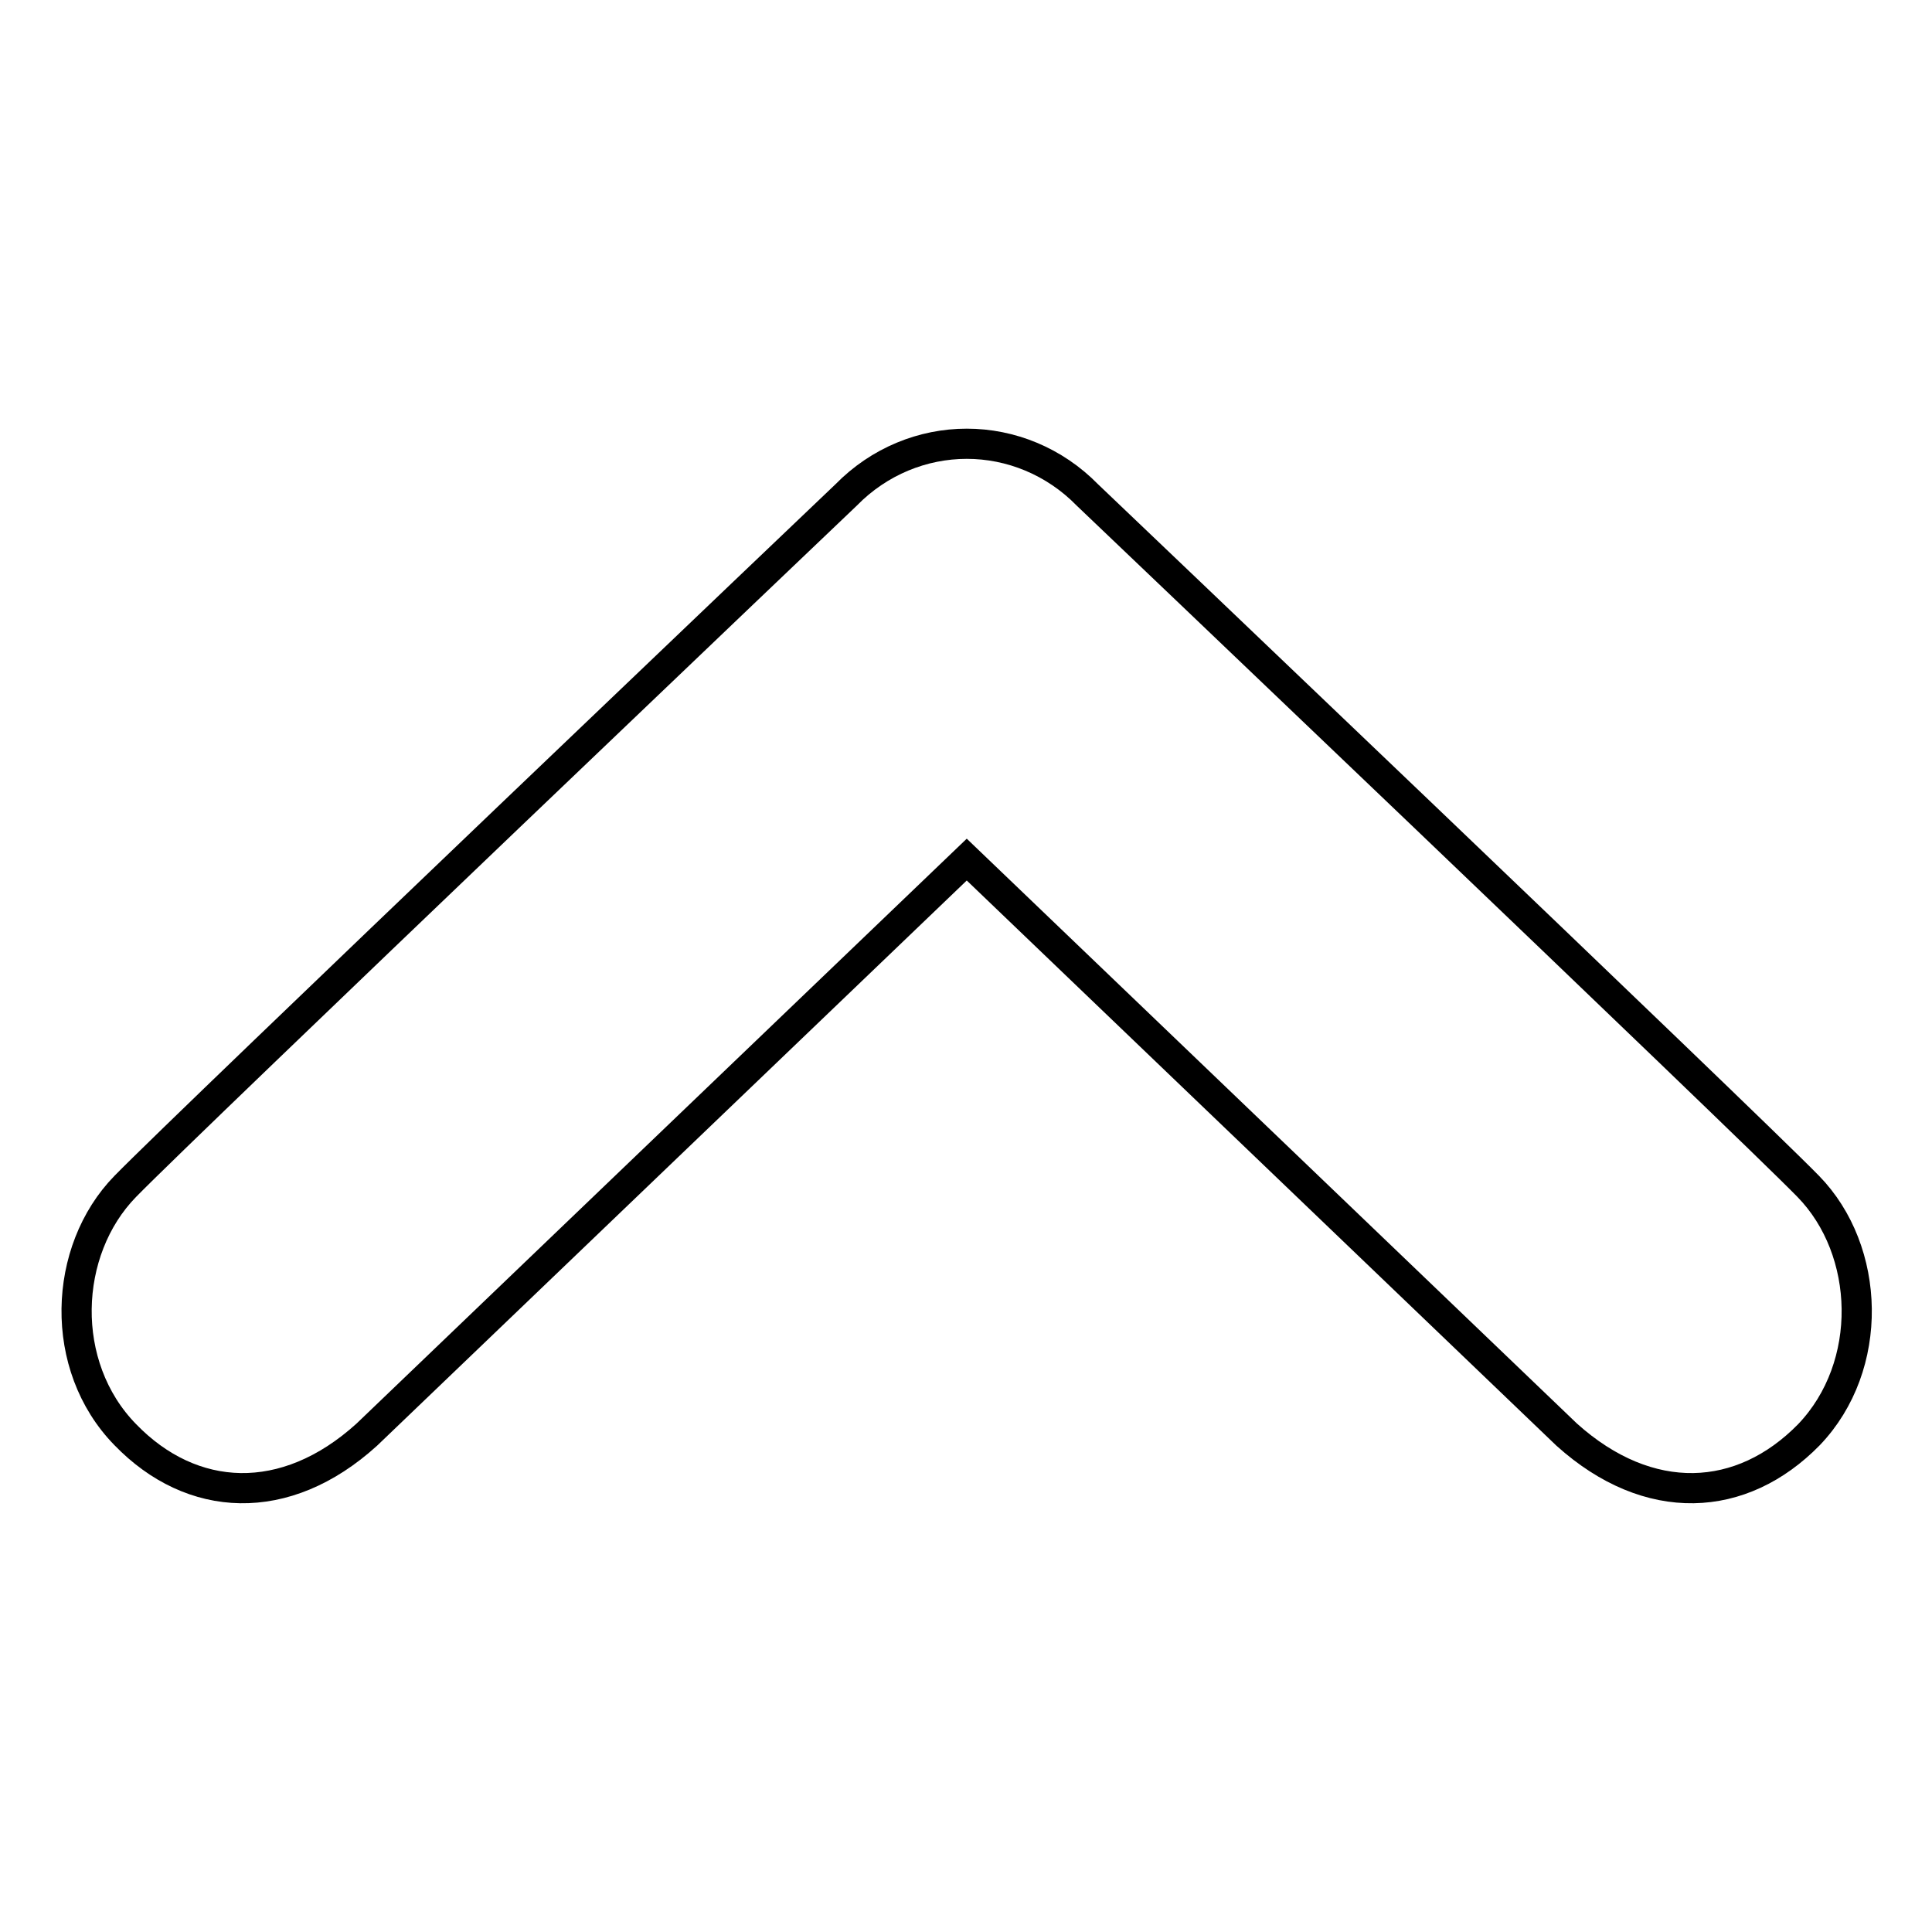
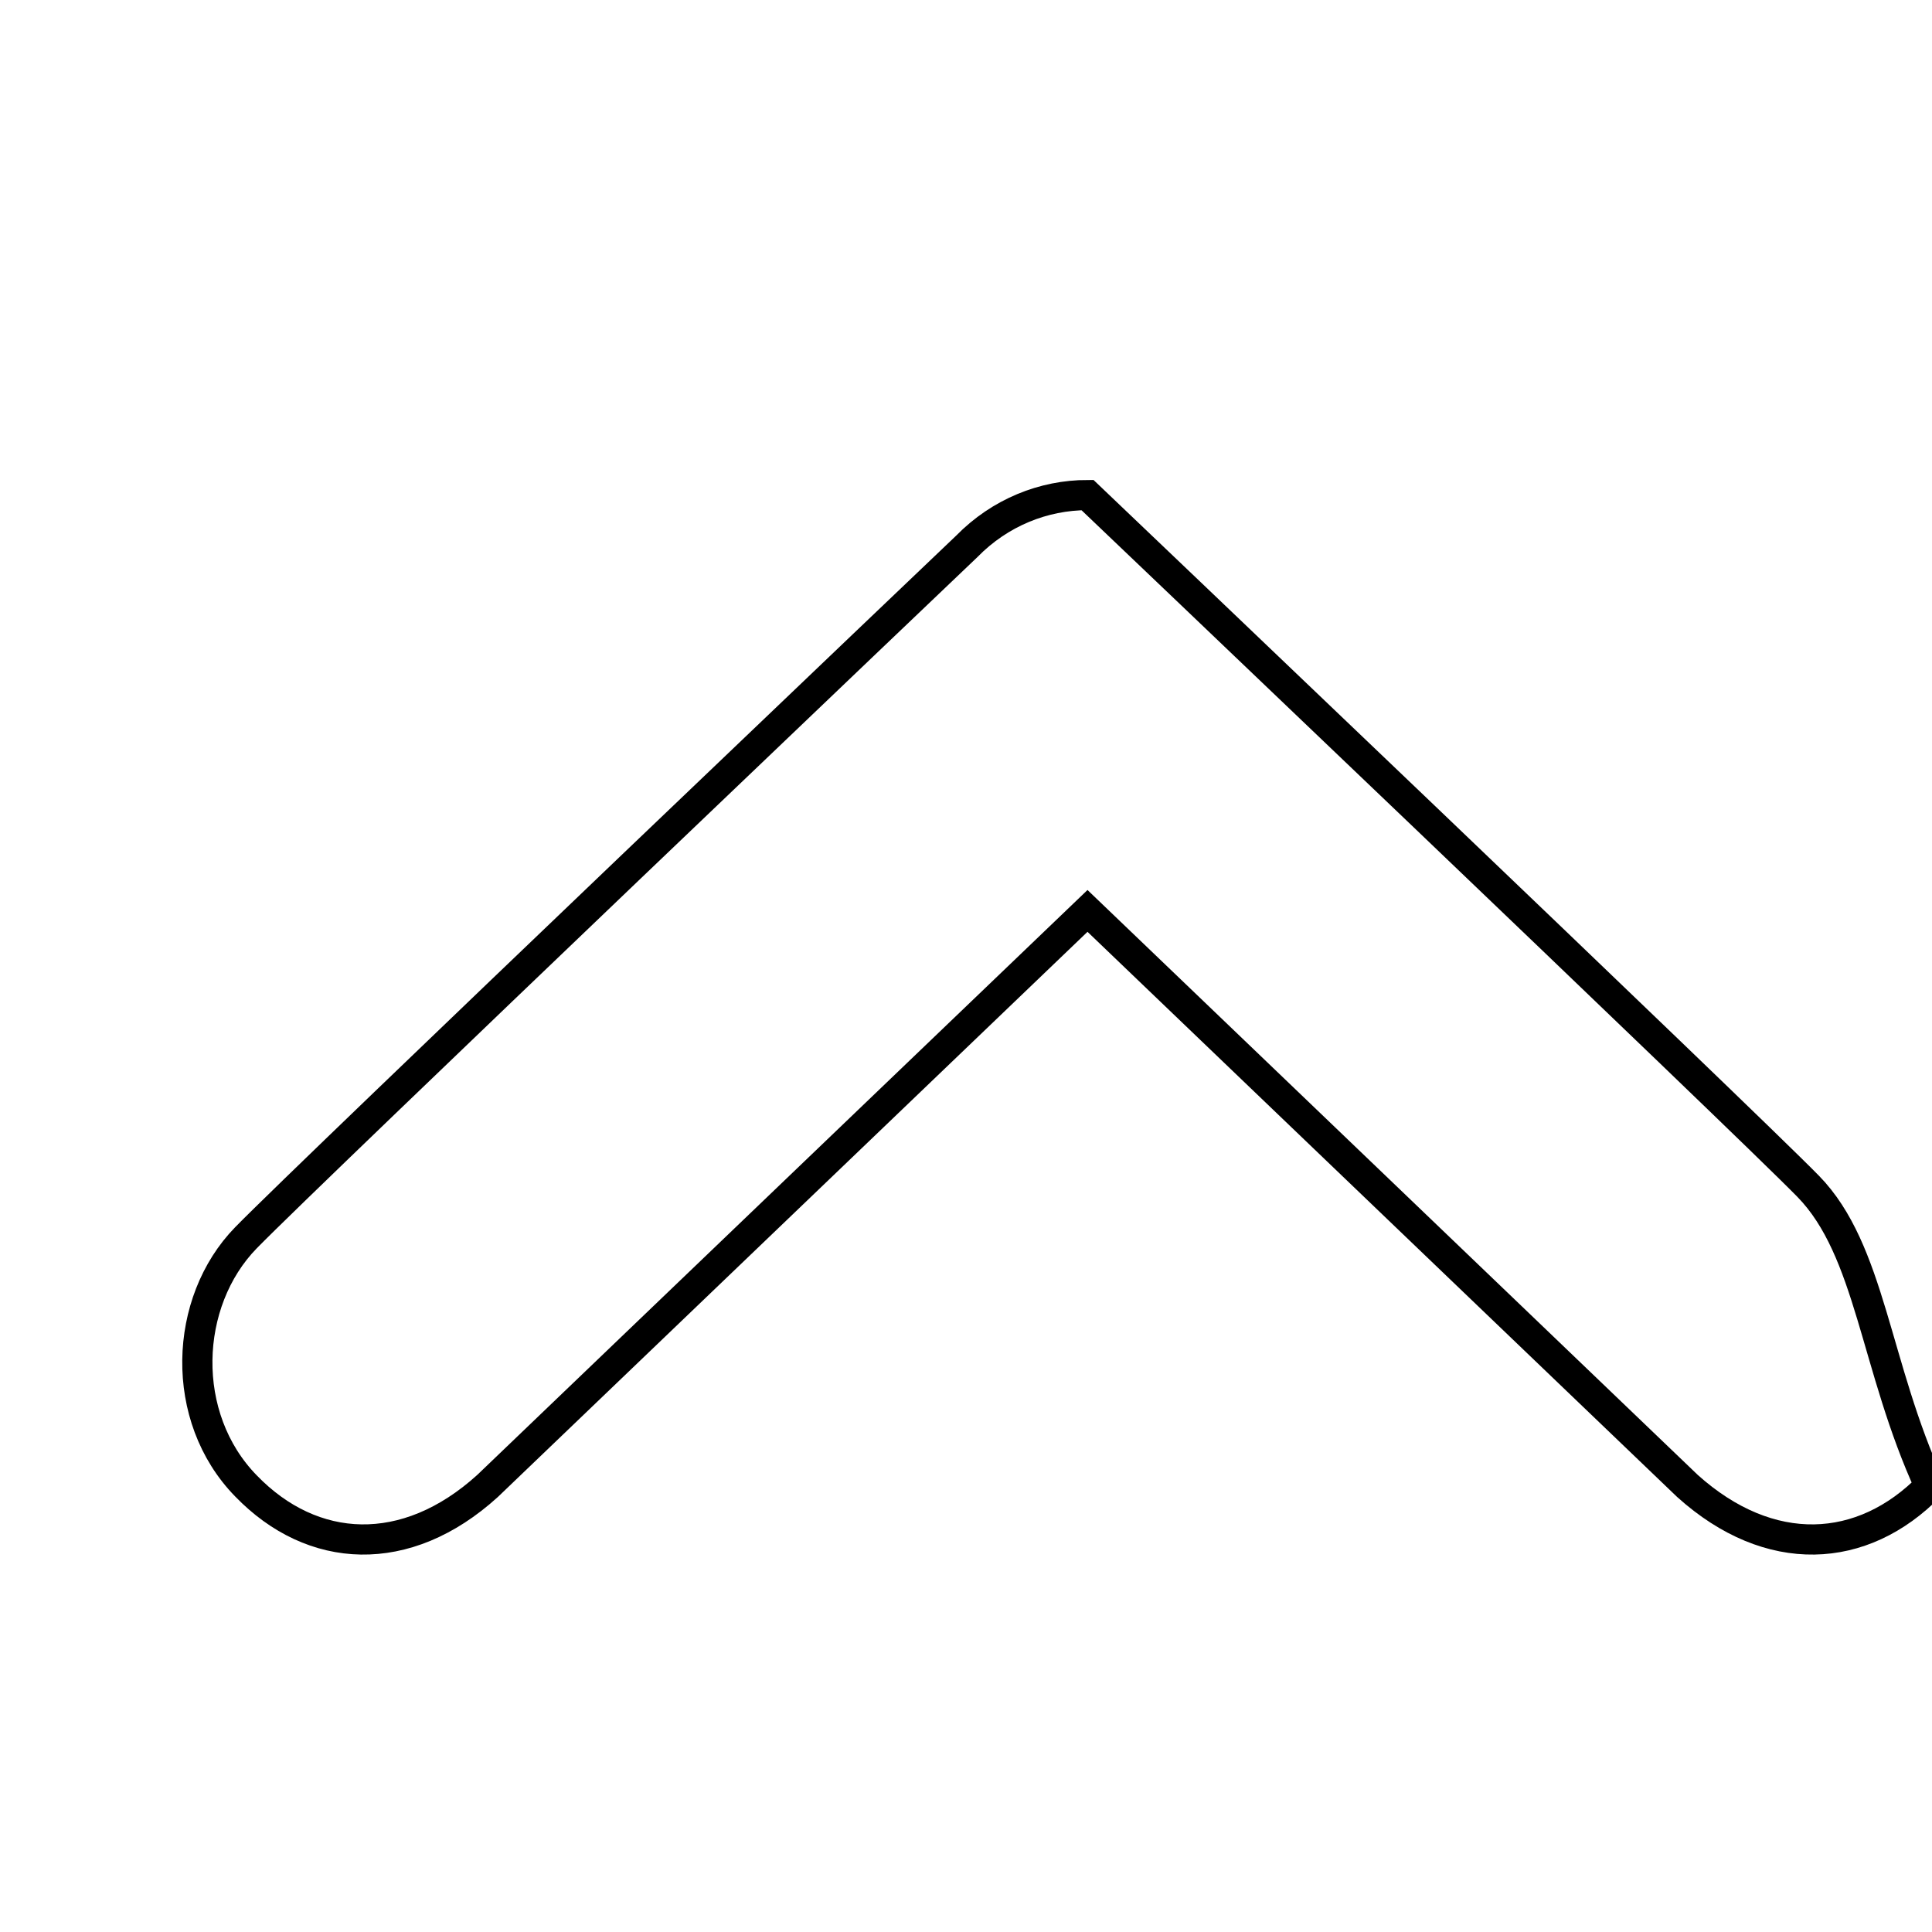
<svg xmlns="http://www.w3.org/2000/svg" version="1.1" x="0px" y="0px" viewBox="0 0 256 256" enable-background="new 0 0 256 256" xml:space="preserve">
  <g>
-     <path stroke-width="4" fill-opacity="0" stroke="#000000" d="M239.6,157.2c-8.3-8.5-95.5-91.6-95.5-91.6c-4.4-4.5-10.2-6.8-16-6.8c-5.8,0-11.6,2.3-16,6.8 c0,0-87.2,83.1-95.5,91.6c-8.3,8.5-8.9,23.8,0,32.9c8.8,9.1,21.2,9.8,32,0l79.5-76.2l79.5,76.2c10.9,9.8,23.2,9.1,32.1,0 C248.4,181,247.9,165.7,239.6,157.2z" />
+     <path stroke-width="4" fill-opacity="0" stroke="#000000" d="M239.6,157.2c-8.3-8.5-95.5-91.6-95.5-91.6c-5.8,0-11.6,2.3-16,6.8 c0,0-87.2,83.1-95.5,91.6c-8.3,8.5-8.9,23.8,0,32.9c8.8,9.1,21.2,9.8,32,0l79.5-76.2l79.5,76.2c10.9,9.8,23.2,9.1,32.1,0 C248.4,181,247.9,165.7,239.6,157.2z" />
  </g>
</svg>